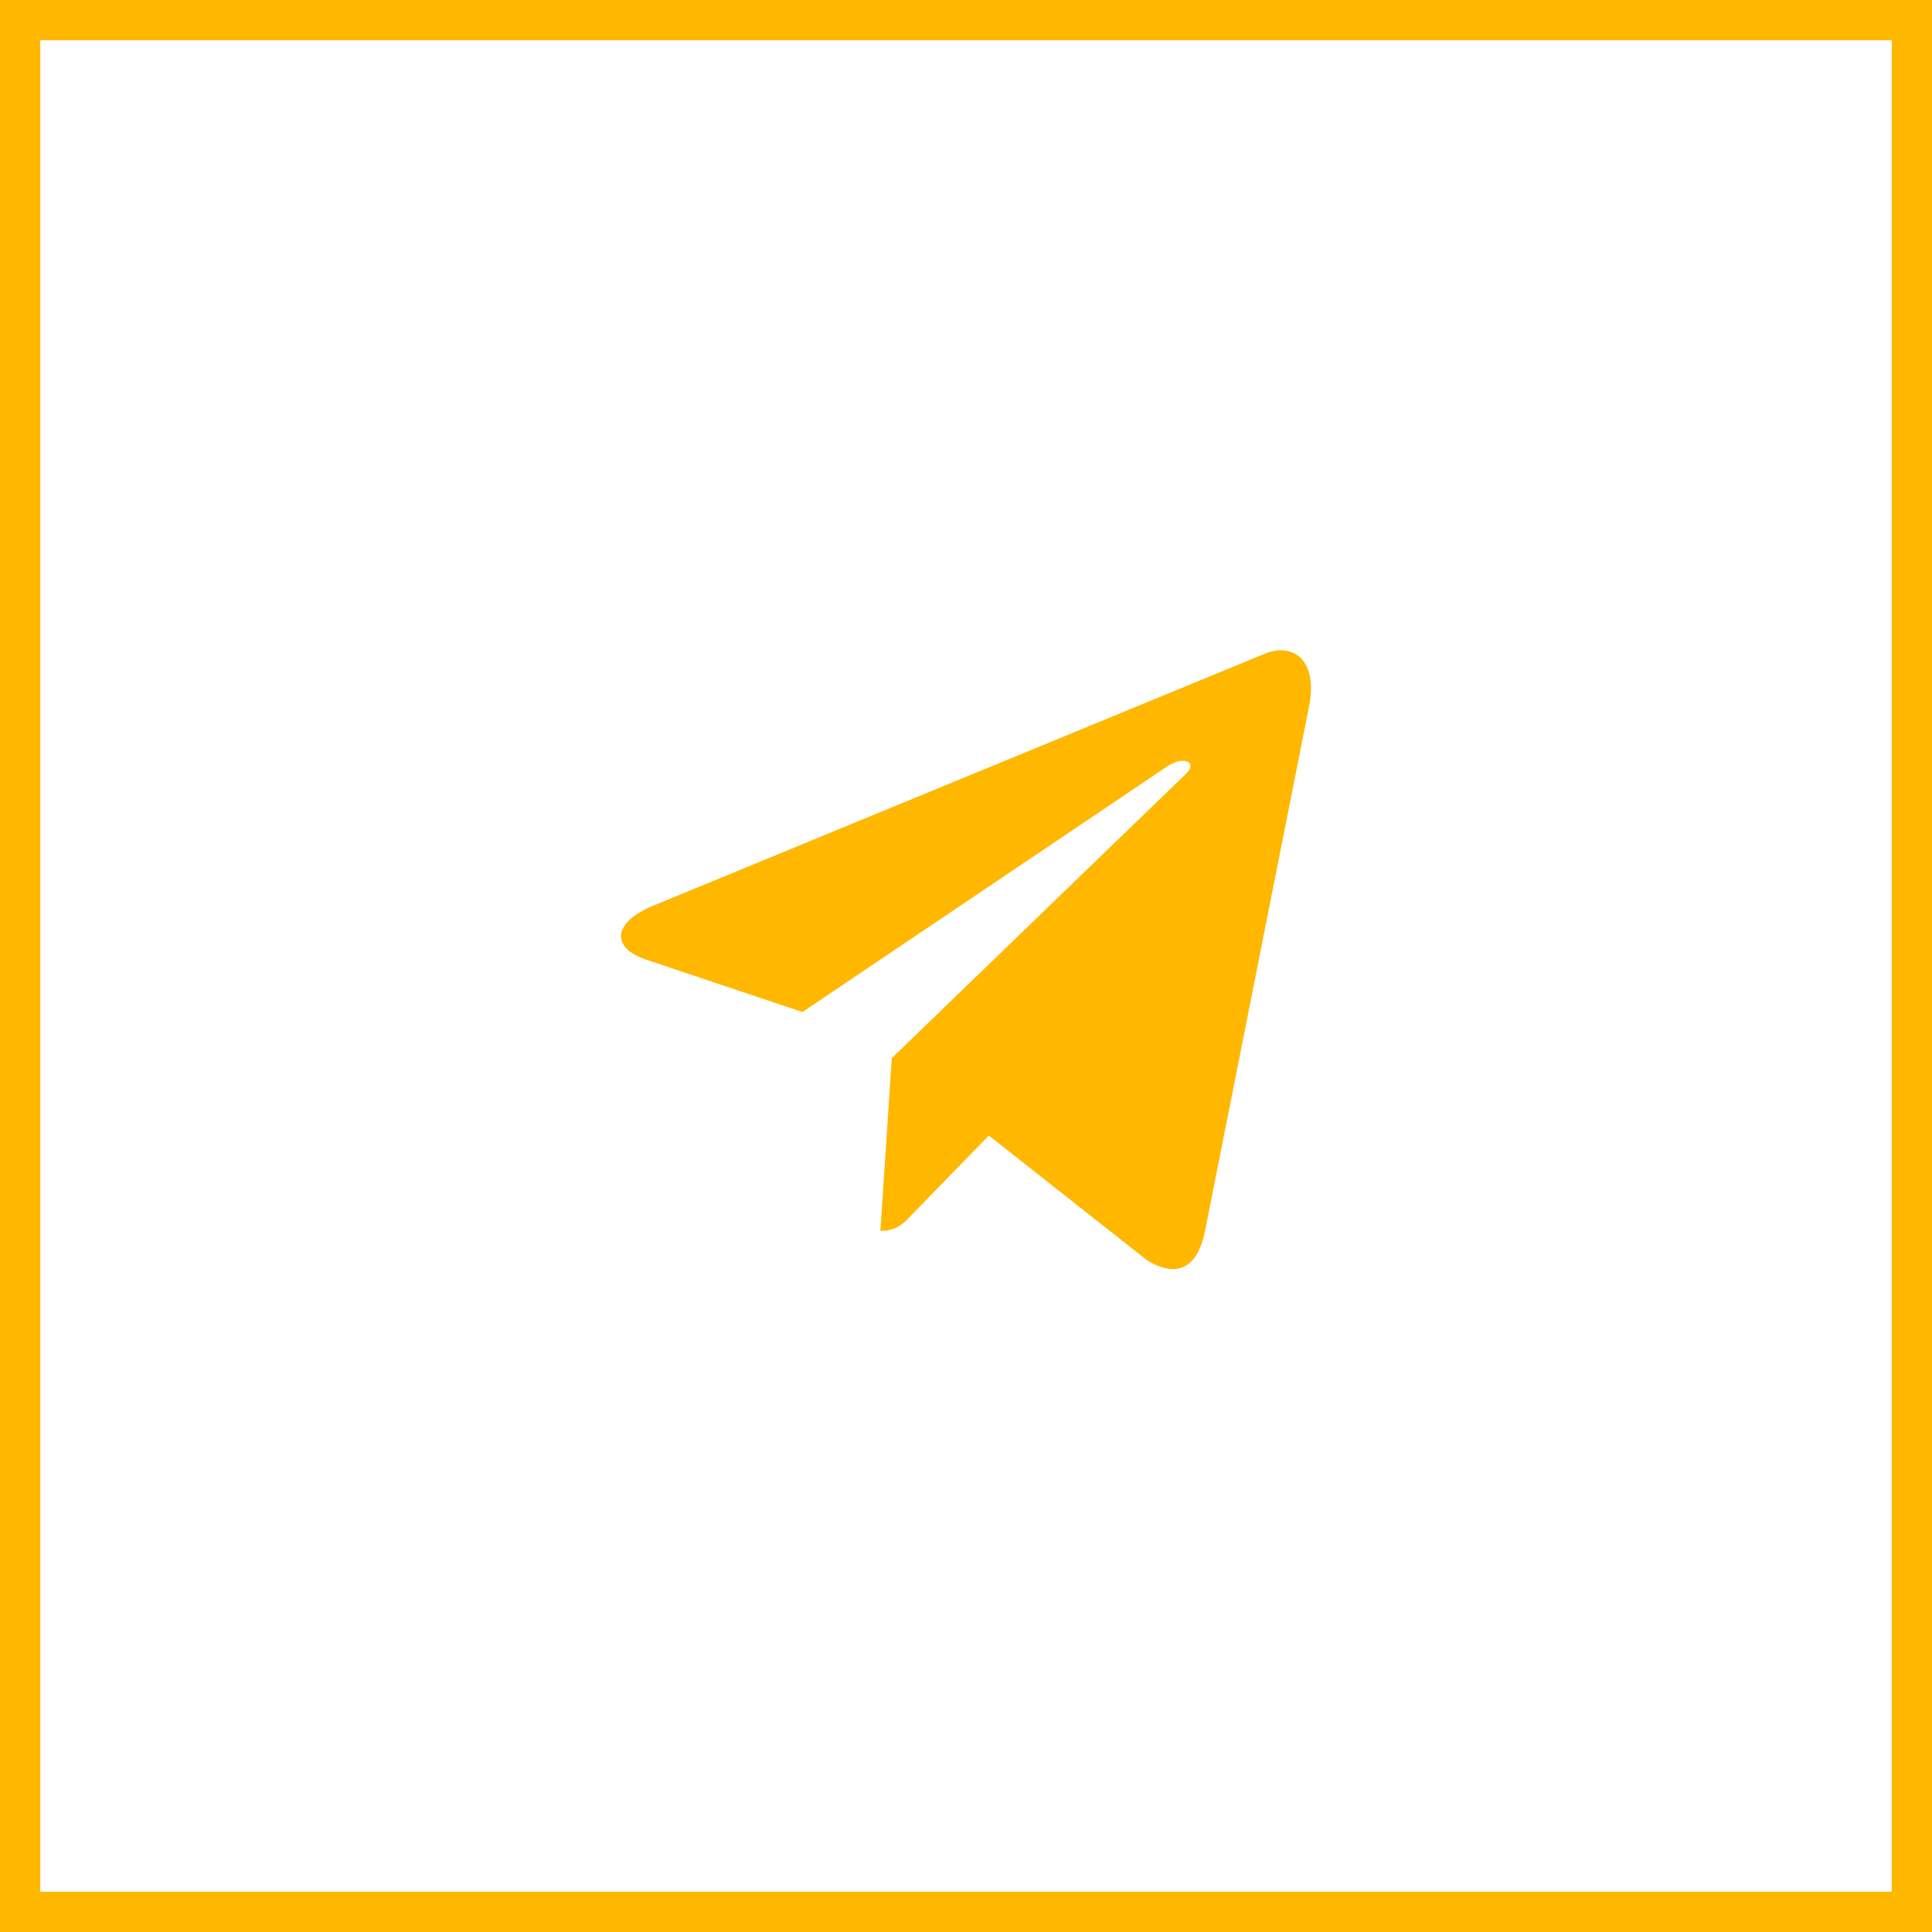
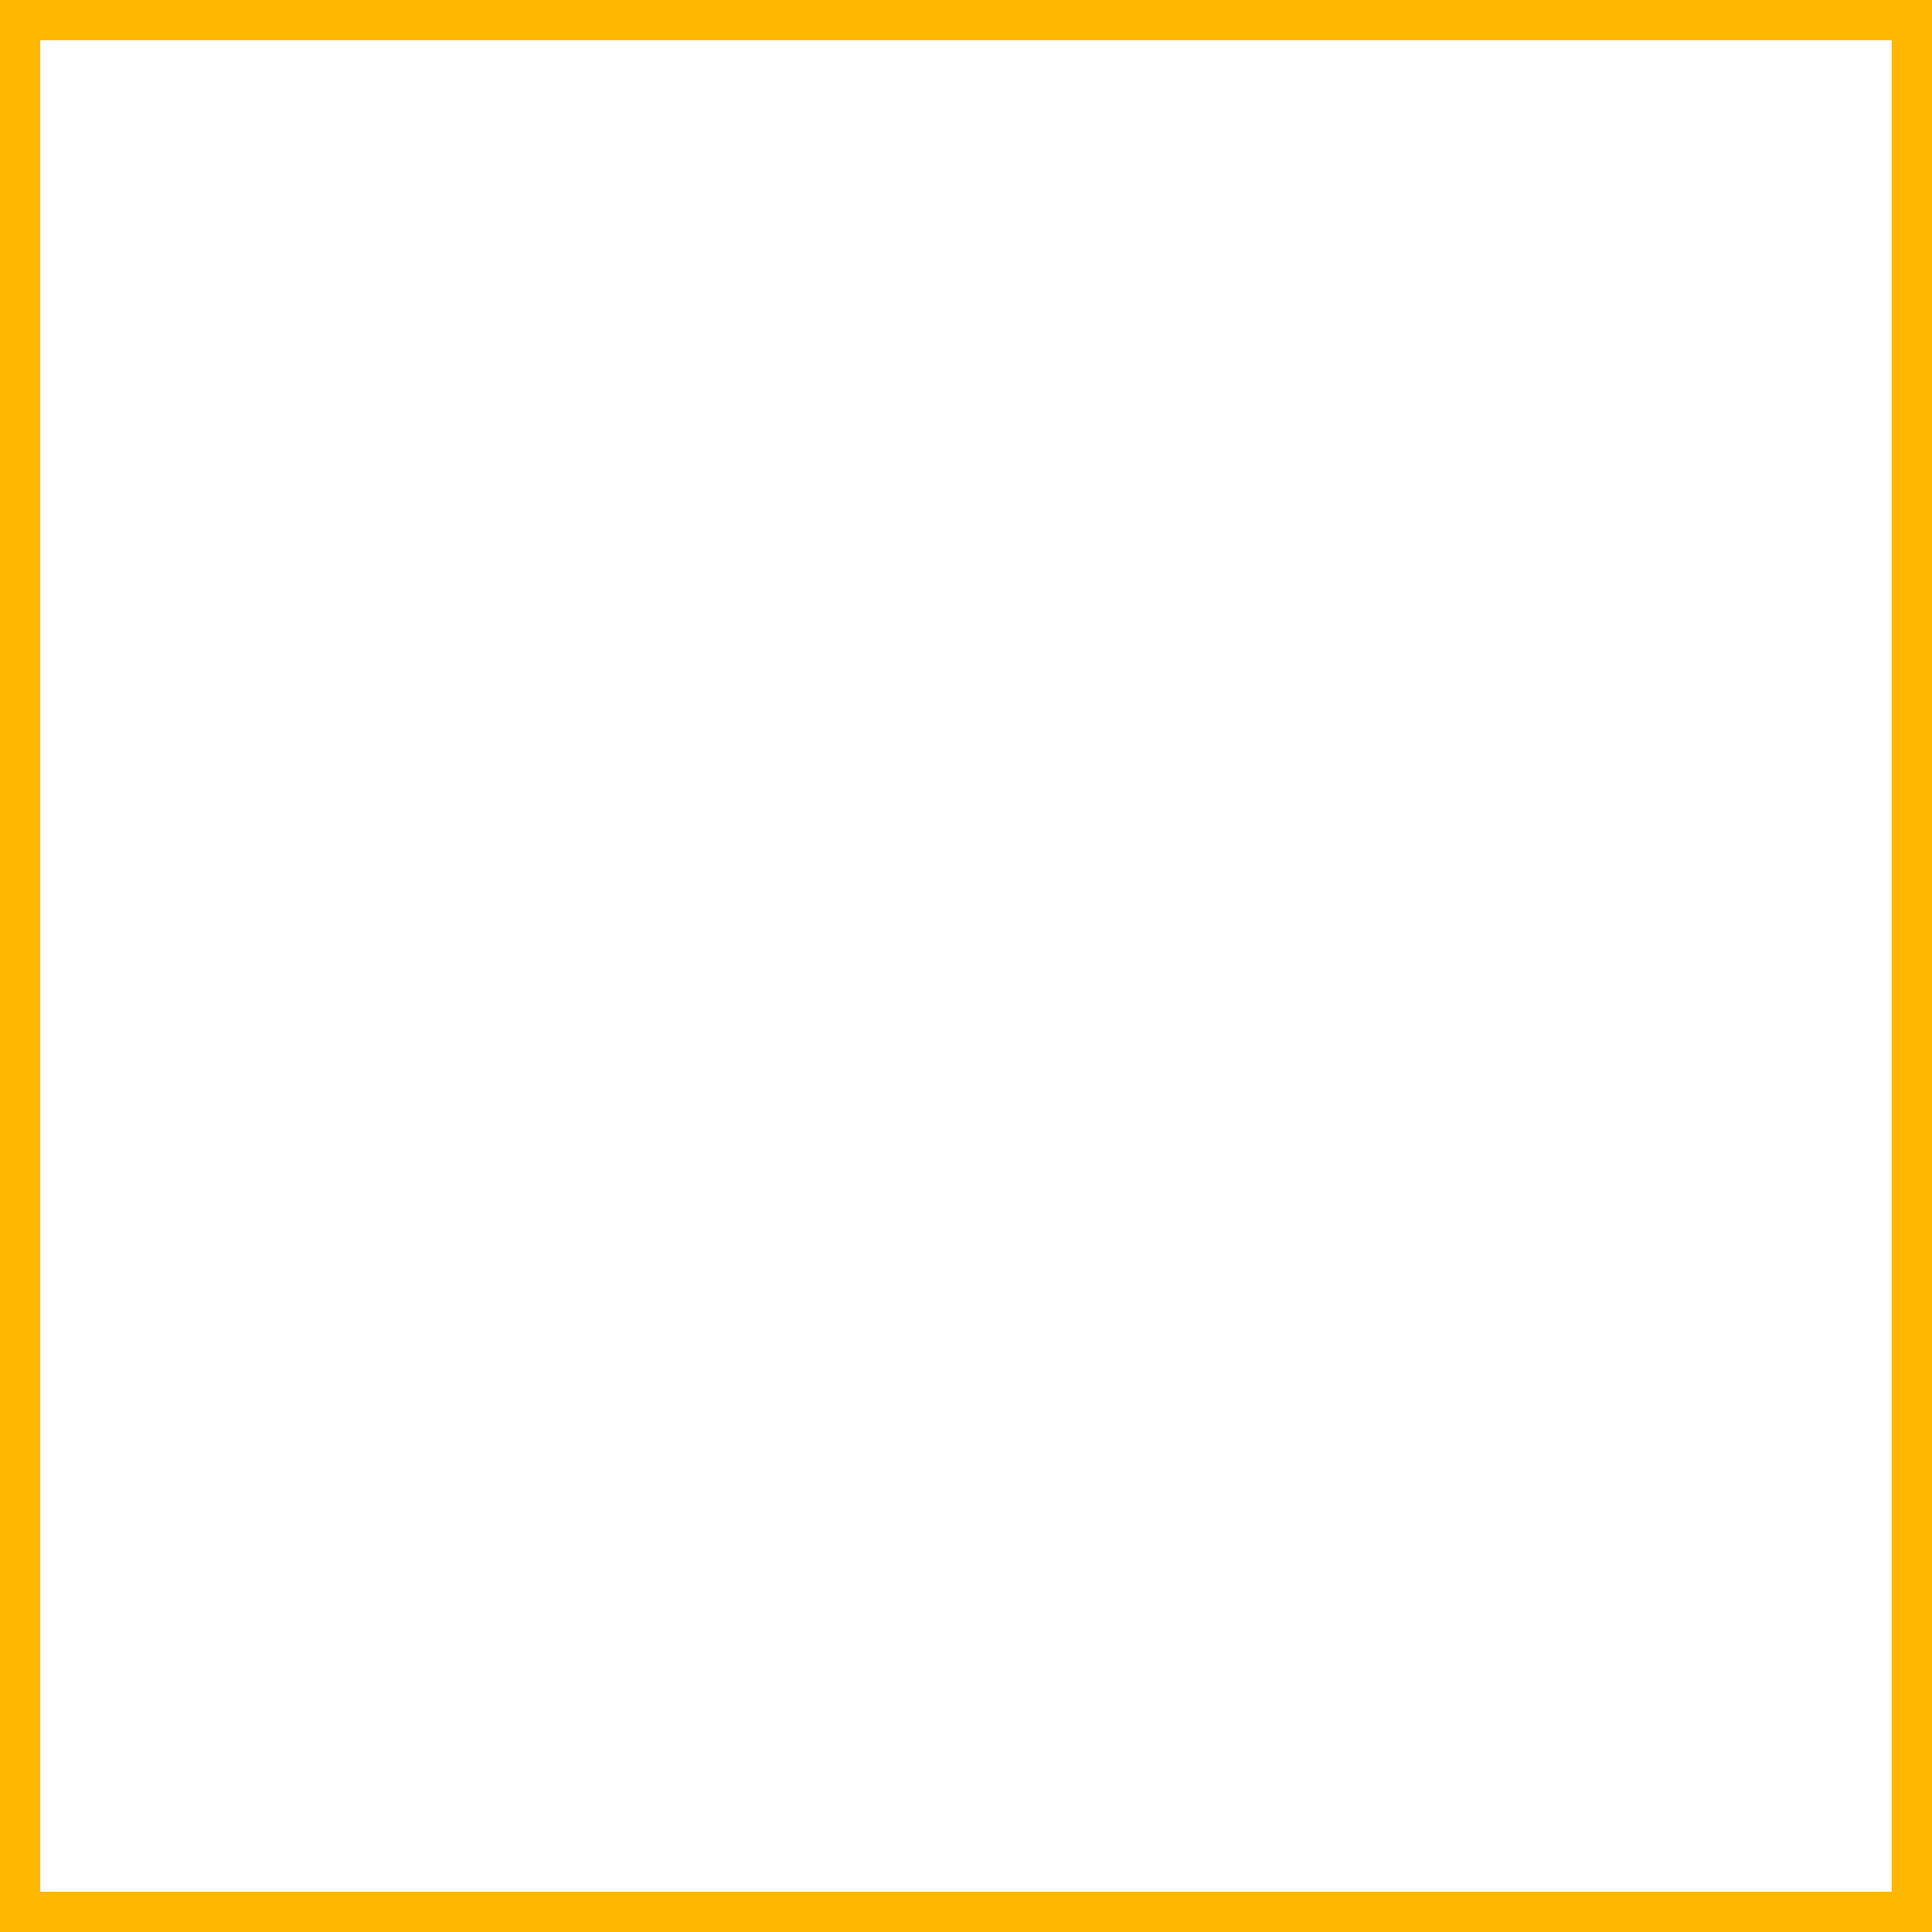
<svg xmlns="http://www.w3.org/2000/svg" width="48" height="48" viewBox="0 0 48 48" fill="none">
  <rect x="0.5" y="0.5" width="47" height="47" stroke="#FFB700" />
  <g clip-path="url(#clip0_151_680)">
-     <path d="M32.522 17.556L29.935 30.602C29.74 31.523 29.231 31.752 28.508 31.318L24.567 28.212L22.665 30.168C22.455 30.393 22.279 30.581 21.873 30.581L22.156 26.289L29.461 19.23C29.779 18.927 29.392 18.759 28.967 19.062L19.937 25.143L16.049 23.841C15.203 23.559 15.188 22.937 16.225 22.503L31.432 16.238C32.136 15.956 32.752 16.406 32.522 17.556V17.556Z" fill="#FFB700" />
+     <path d="M32.522 17.556L29.935 30.602C29.74 31.523 29.231 31.752 28.508 31.318L24.567 28.212L22.665 30.168C22.455 30.393 22.279 30.581 21.873 30.581L22.156 26.289L29.461 19.23C29.779 18.927 29.392 18.759 28.967 19.062L19.937 25.143L16.049 23.841C15.203 23.559 15.188 22.937 16.225 22.503L31.432 16.238C32.136 15.956 32.752 16.406 32.522 17.556Z" fill="#FFB700" />
  </g>
  <defs>
    <clipPath id="clip0_151_680">
-       <rect width="17.143" height="20.952" fill="white" transform="translate(15.43 13.523)" />
-     </clipPath>
+       </clipPath>
  </defs>
</svg>